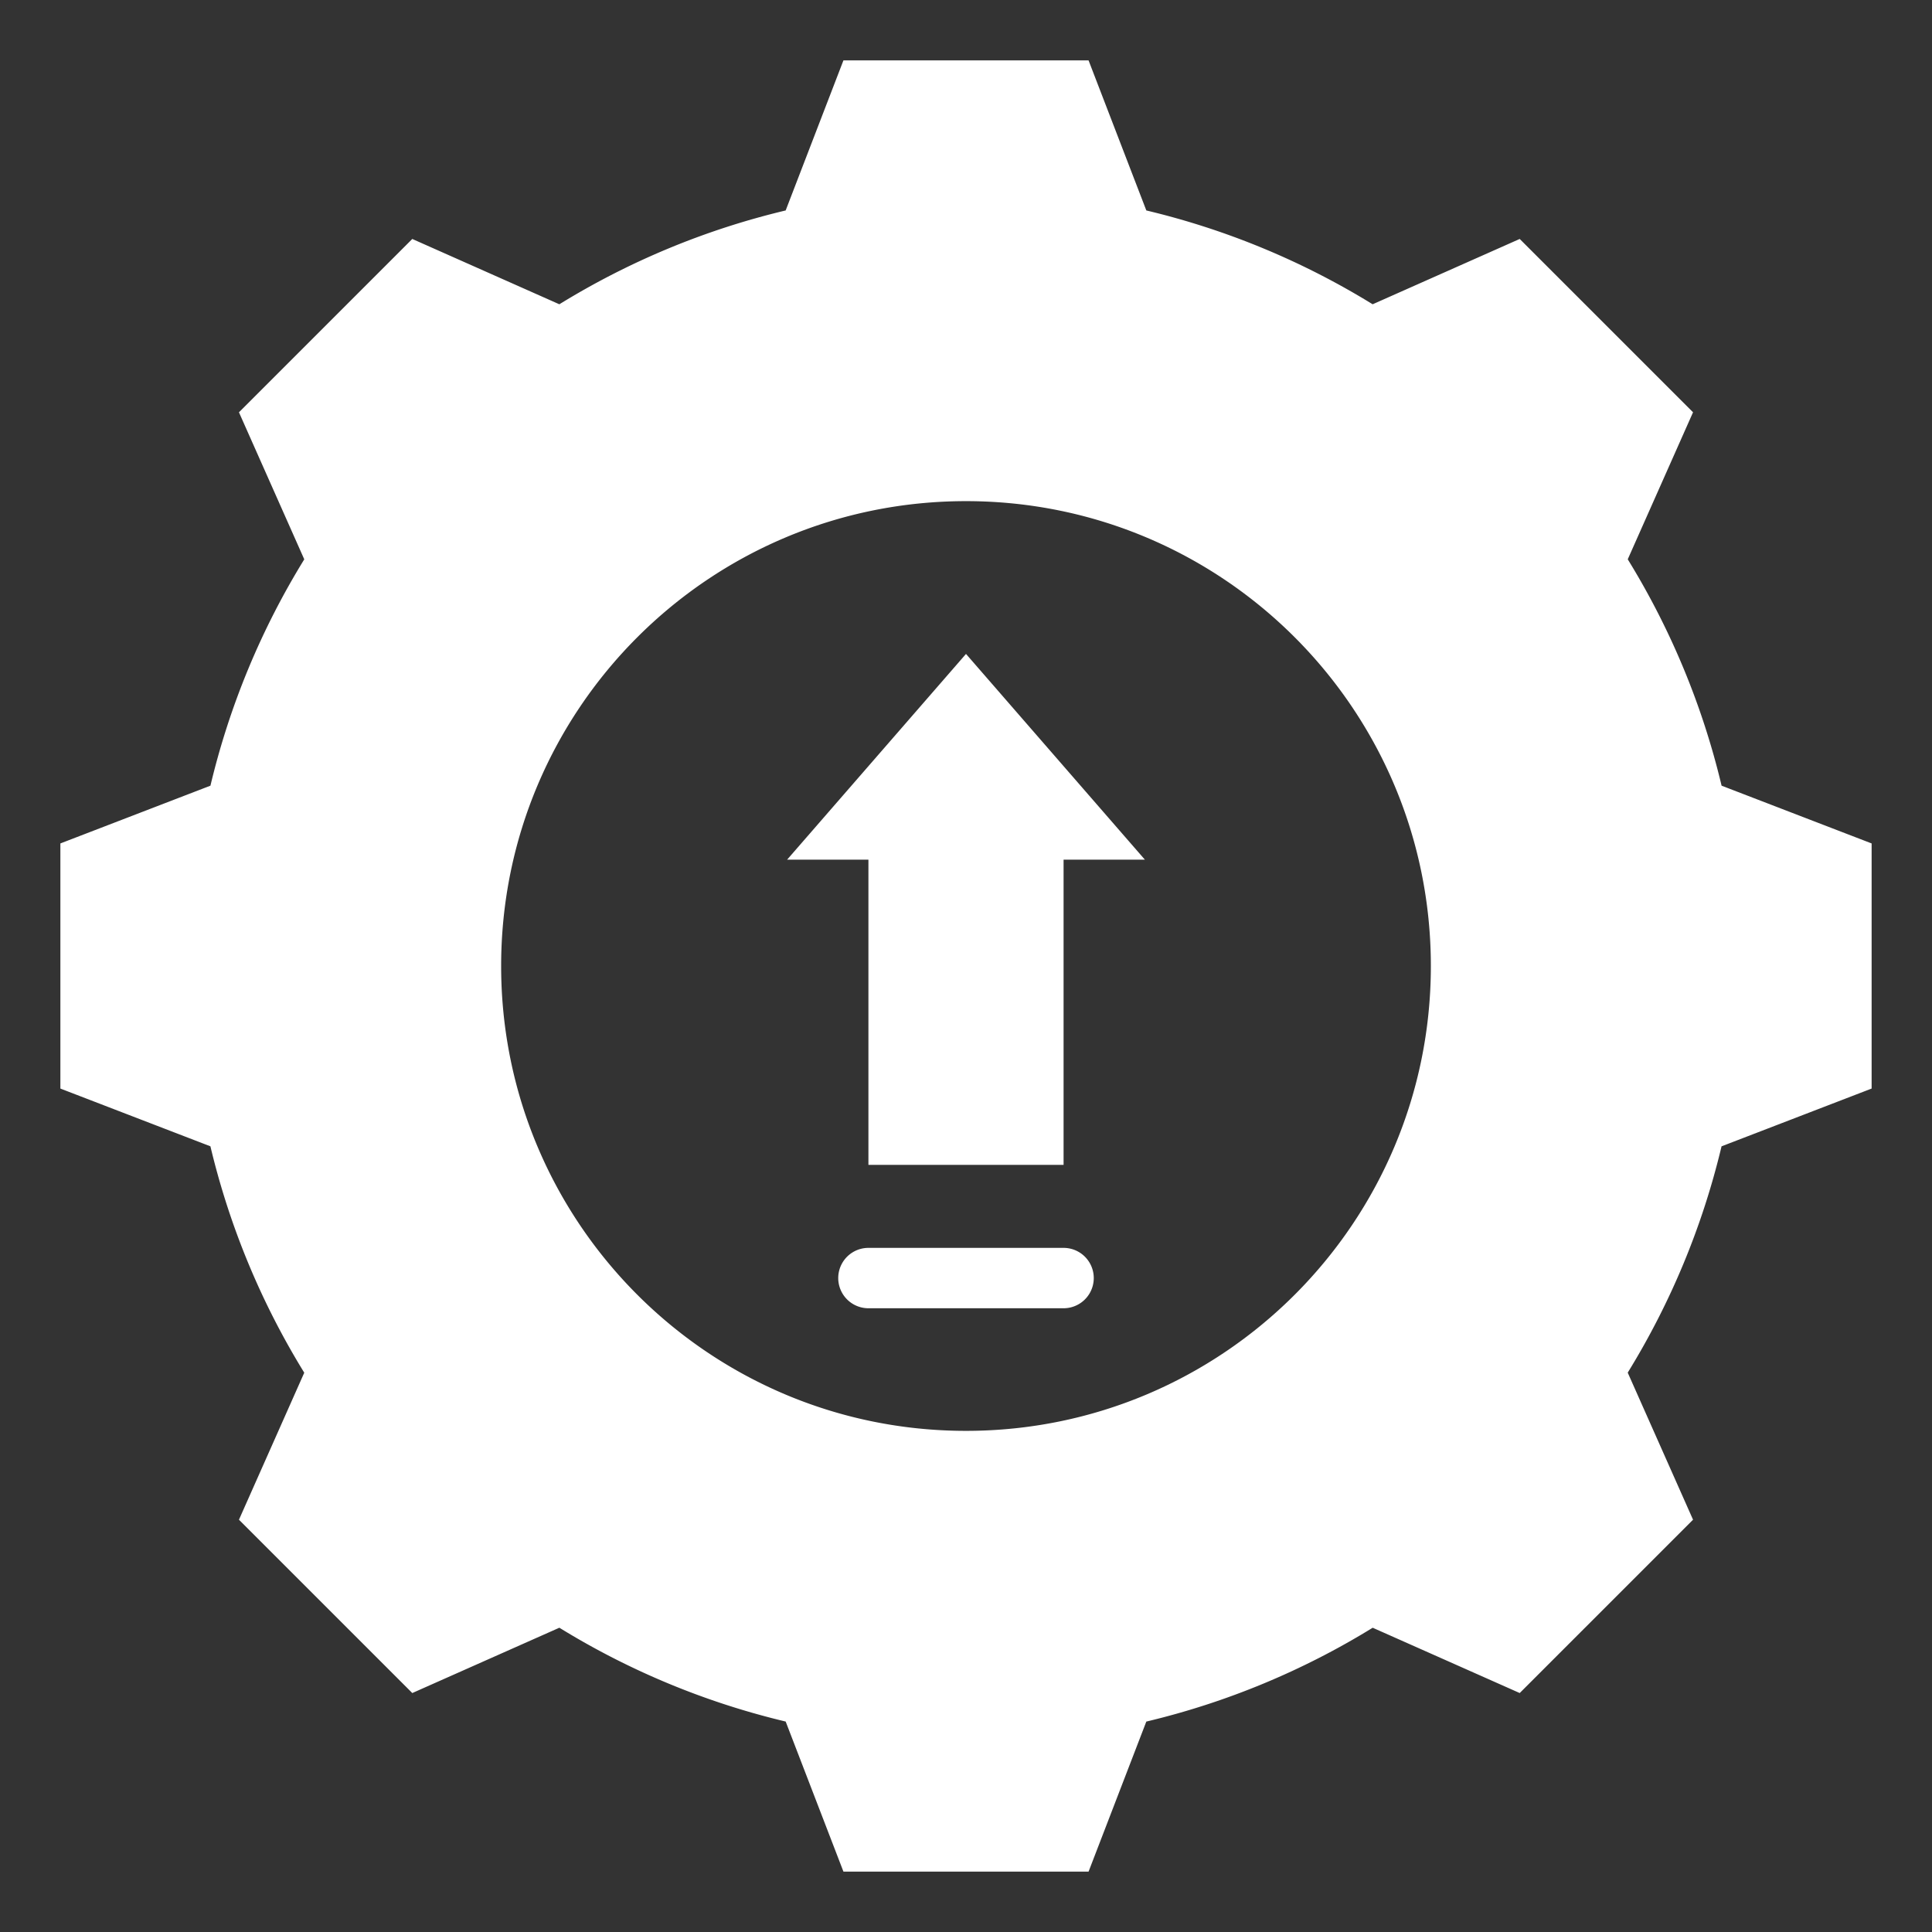
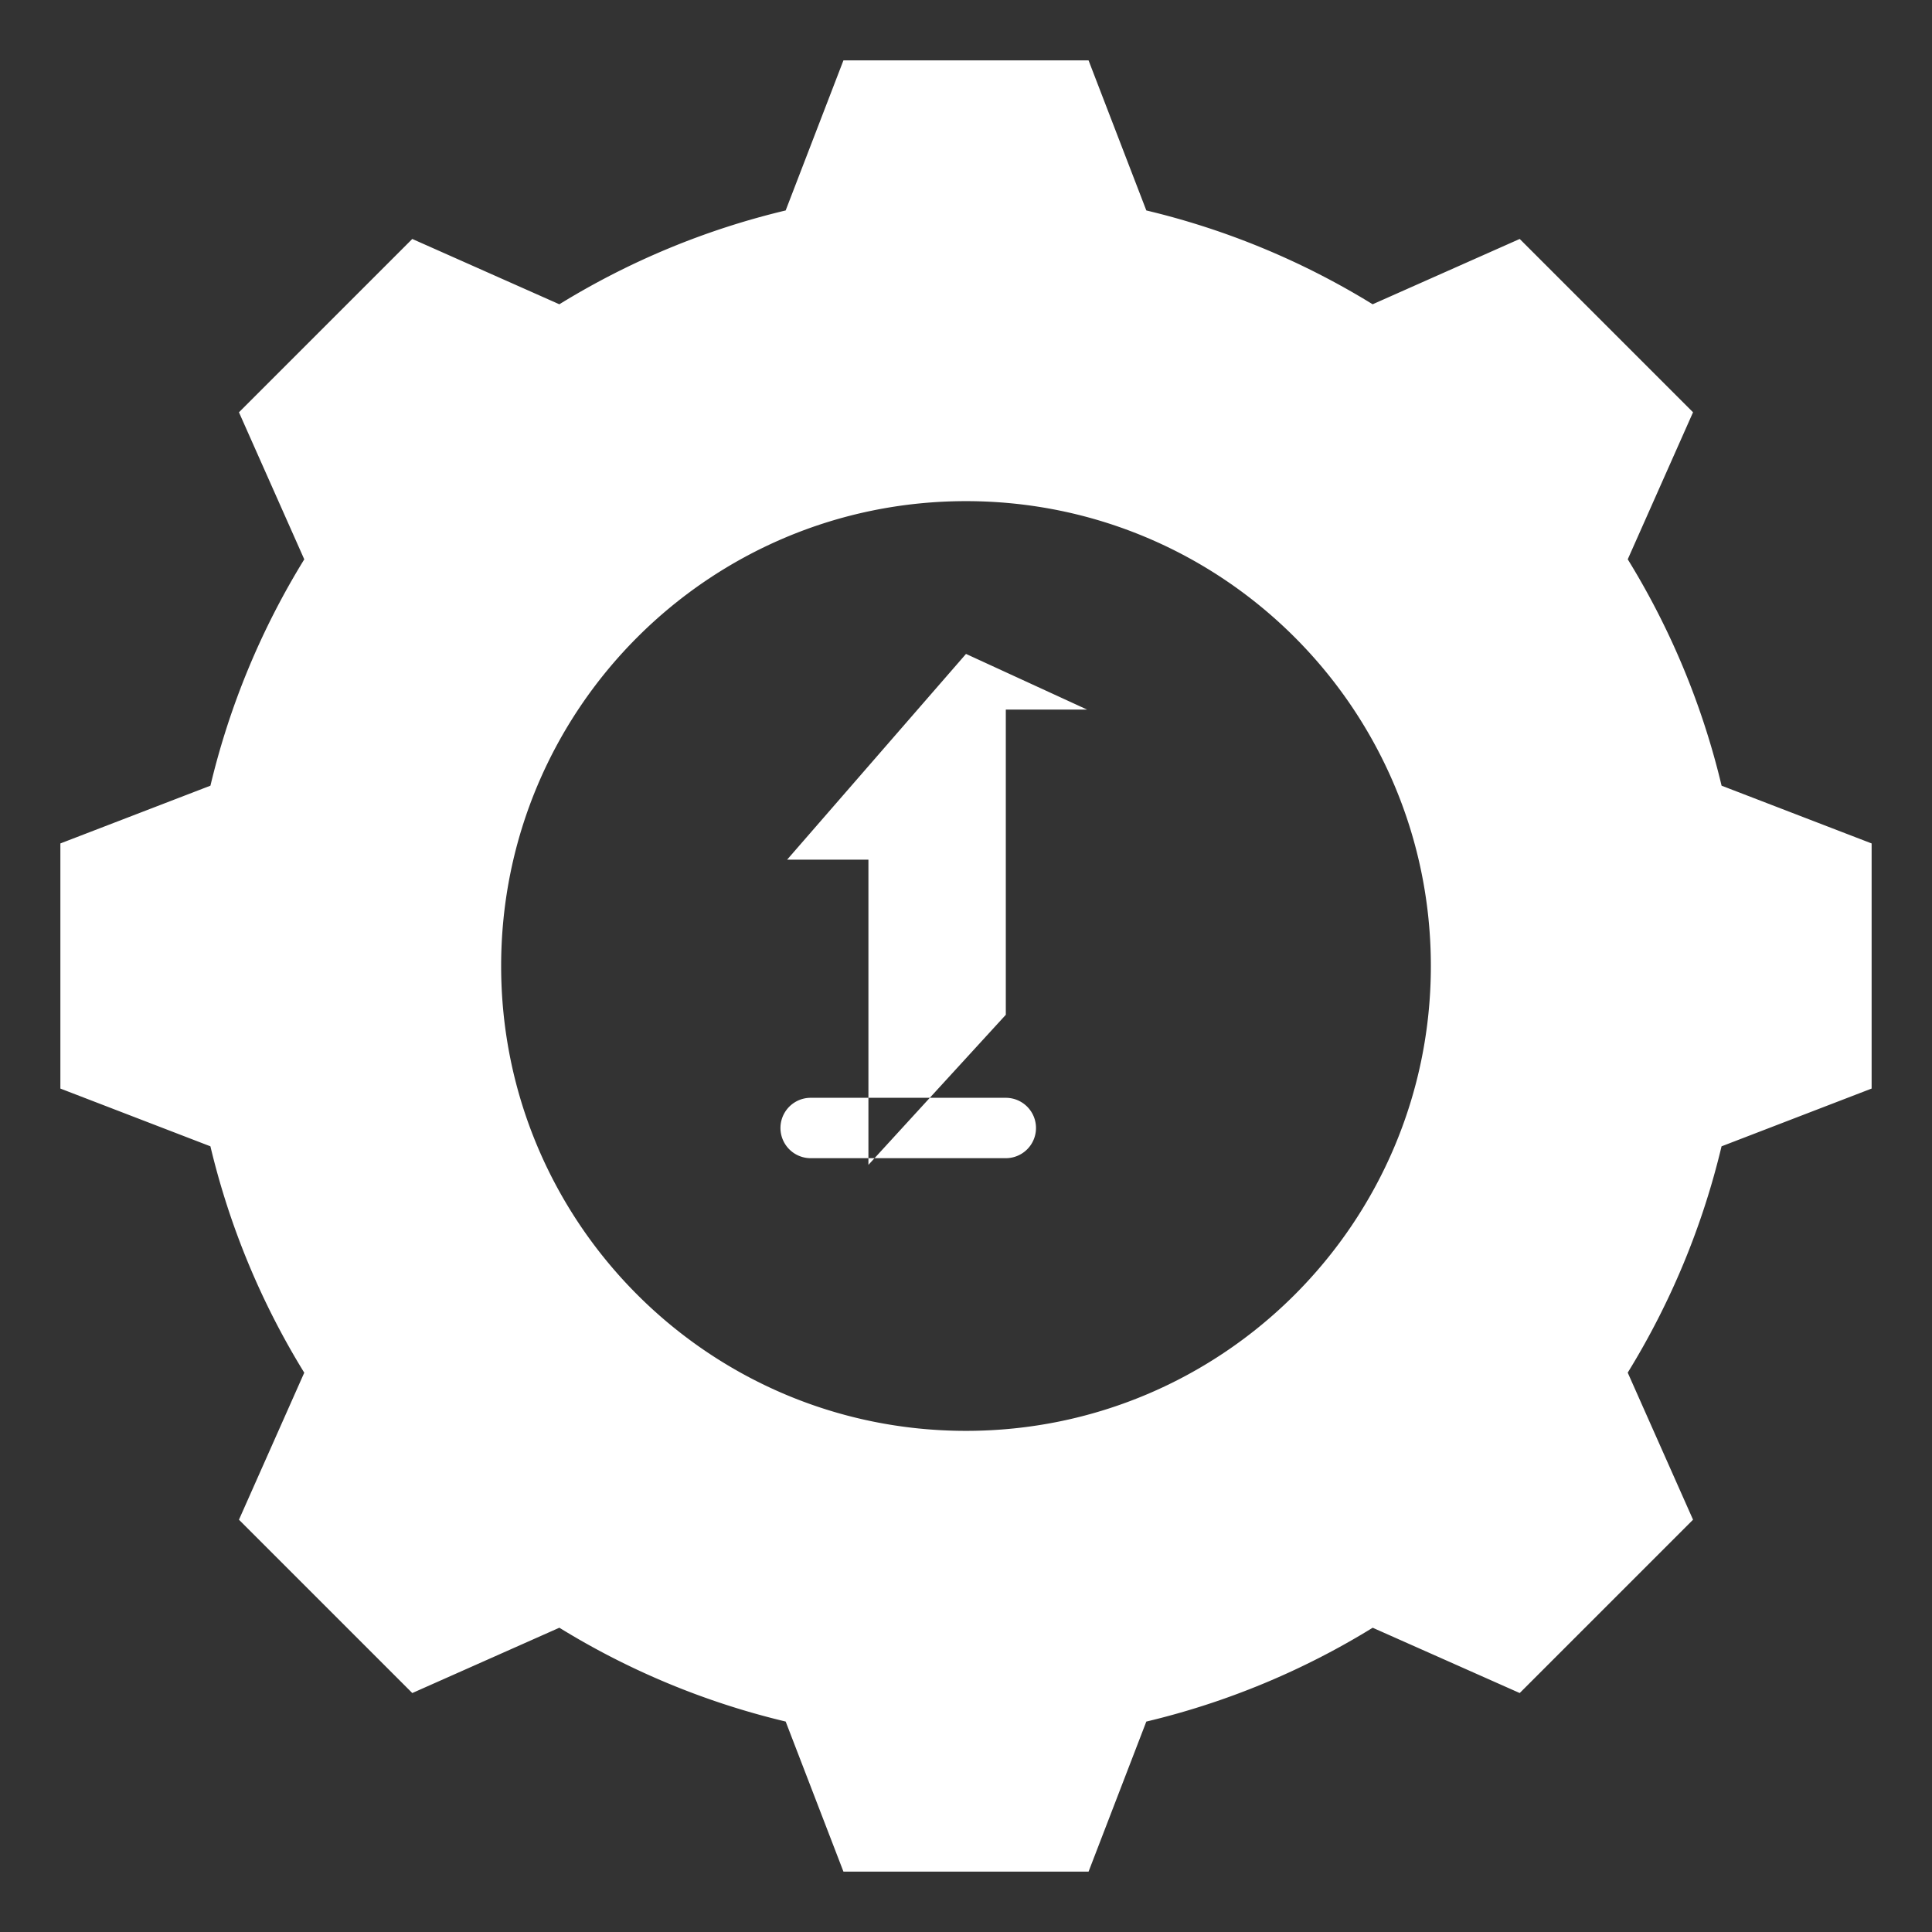
<svg xmlns="http://www.w3.org/2000/svg" version="1.1" width="512" height="512" x="0" y="0" viewBox="0 0 512 512" style="enable-background:new 0 0 512 512" xml:space="preserve" class="">
  <rect x="0" y="0" width="512" height="512" fill="#333333" stroke="none" />
  <g>
-     <path fill-rule="evenodd" d="M303.788 55.771a204.864 204.864 0 0 1 59.977 24.865l38.974-17.31 45.934 45.933-17.304 38.962a204.841 204.841 0 0 1 24.869 59.992L496 223.519v64.96l-39.771 15.309a204.847 204.847 0 0 1-24.865 59.976l17.309 38.973-45.933 45.935-38.962-17.304a204.841 204.841 0 0 1-59.992 24.869L288.481 496h-64.96l-15.309-39.771a204.847 204.847 0 0 1-59.976-24.865l-38.974 17.31-45.935-45.933 17.304-38.962a204.863 204.863 0 0 1-24.869-59.993L16 288.48v-64.96l39.768-15.307a204.792 204.792 0 0 1 24.866-59.982l-17.307-38.969 45.933-45.935 38.973 17.31a204.864 204.864 0 0 1 59.977-24.865L223.52 16h64.959zm-73.647 290.93h51.718a8 8 0 0 0 0-16h-51.718a8 8 0 0 0 0 16zm51.718-38.001v-80.878h21.549L256 173.298l-47.408 54.524h21.549V308.7zM256 132.808c-68.043 0-123.192 55.149-123.192 123.192S187.956 379.192 256 379.192 379.192 324.043 379.192 256 324.043 132.808 256 132.808z" clip-rule="evenodd" fill="#ffffff" opacity="1" data-original="#000000" class="" style="cursor: pointer;" />
+     <path fill-rule="evenodd" d="M303.788 55.771a204.864 204.864 0 0 1 59.977 24.865l38.974-17.31 45.934 45.933-17.304 38.962a204.841 204.841 0 0 1 24.869 59.992L496 223.519v64.96l-39.771 15.309a204.847 204.847 0 0 1-24.865 59.976l17.309 38.973-45.933 45.935-38.962-17.304a204.841 204.841 0 0 1-59.992 24.869L288.481 496h-64.96l-15.309-39.771a204.847 204.847 0 0 1-59.976-24.865l-38.974 17.31-45.935-45.933 17.304-38.962a204.863 204.863 0 0 1-24.869-59.993L16 288.48v-64.96l39.768-15.307a204.792 204.792 0 0 1 24.866-59.982l-17.307-38.969 45.933-45.935 38.973 17.31a204.864 204.864 0 0 1 59.977-24.865L223.52 16h64.959m-73.647 290.93h51.718a8 8 0 0 0 0-16h-51.718a8 8 0 0 0 0 16zm51.718-38.001v-80.878h21.549L256 173.298l-47.408 54.524h21.549V308.7zM256 132.808c-68.043 0-123.192 55.149-123.192 123.192S187.956 379.192 256 379.192 379.192 324.043 379.192 256 324.043 132.808 256 132.808z" clip-rule="evenodd" fill="#ffffff" opacity="1" data-original="#000000" class="" style="cursor: pointer;" />
  </g>
</svg>